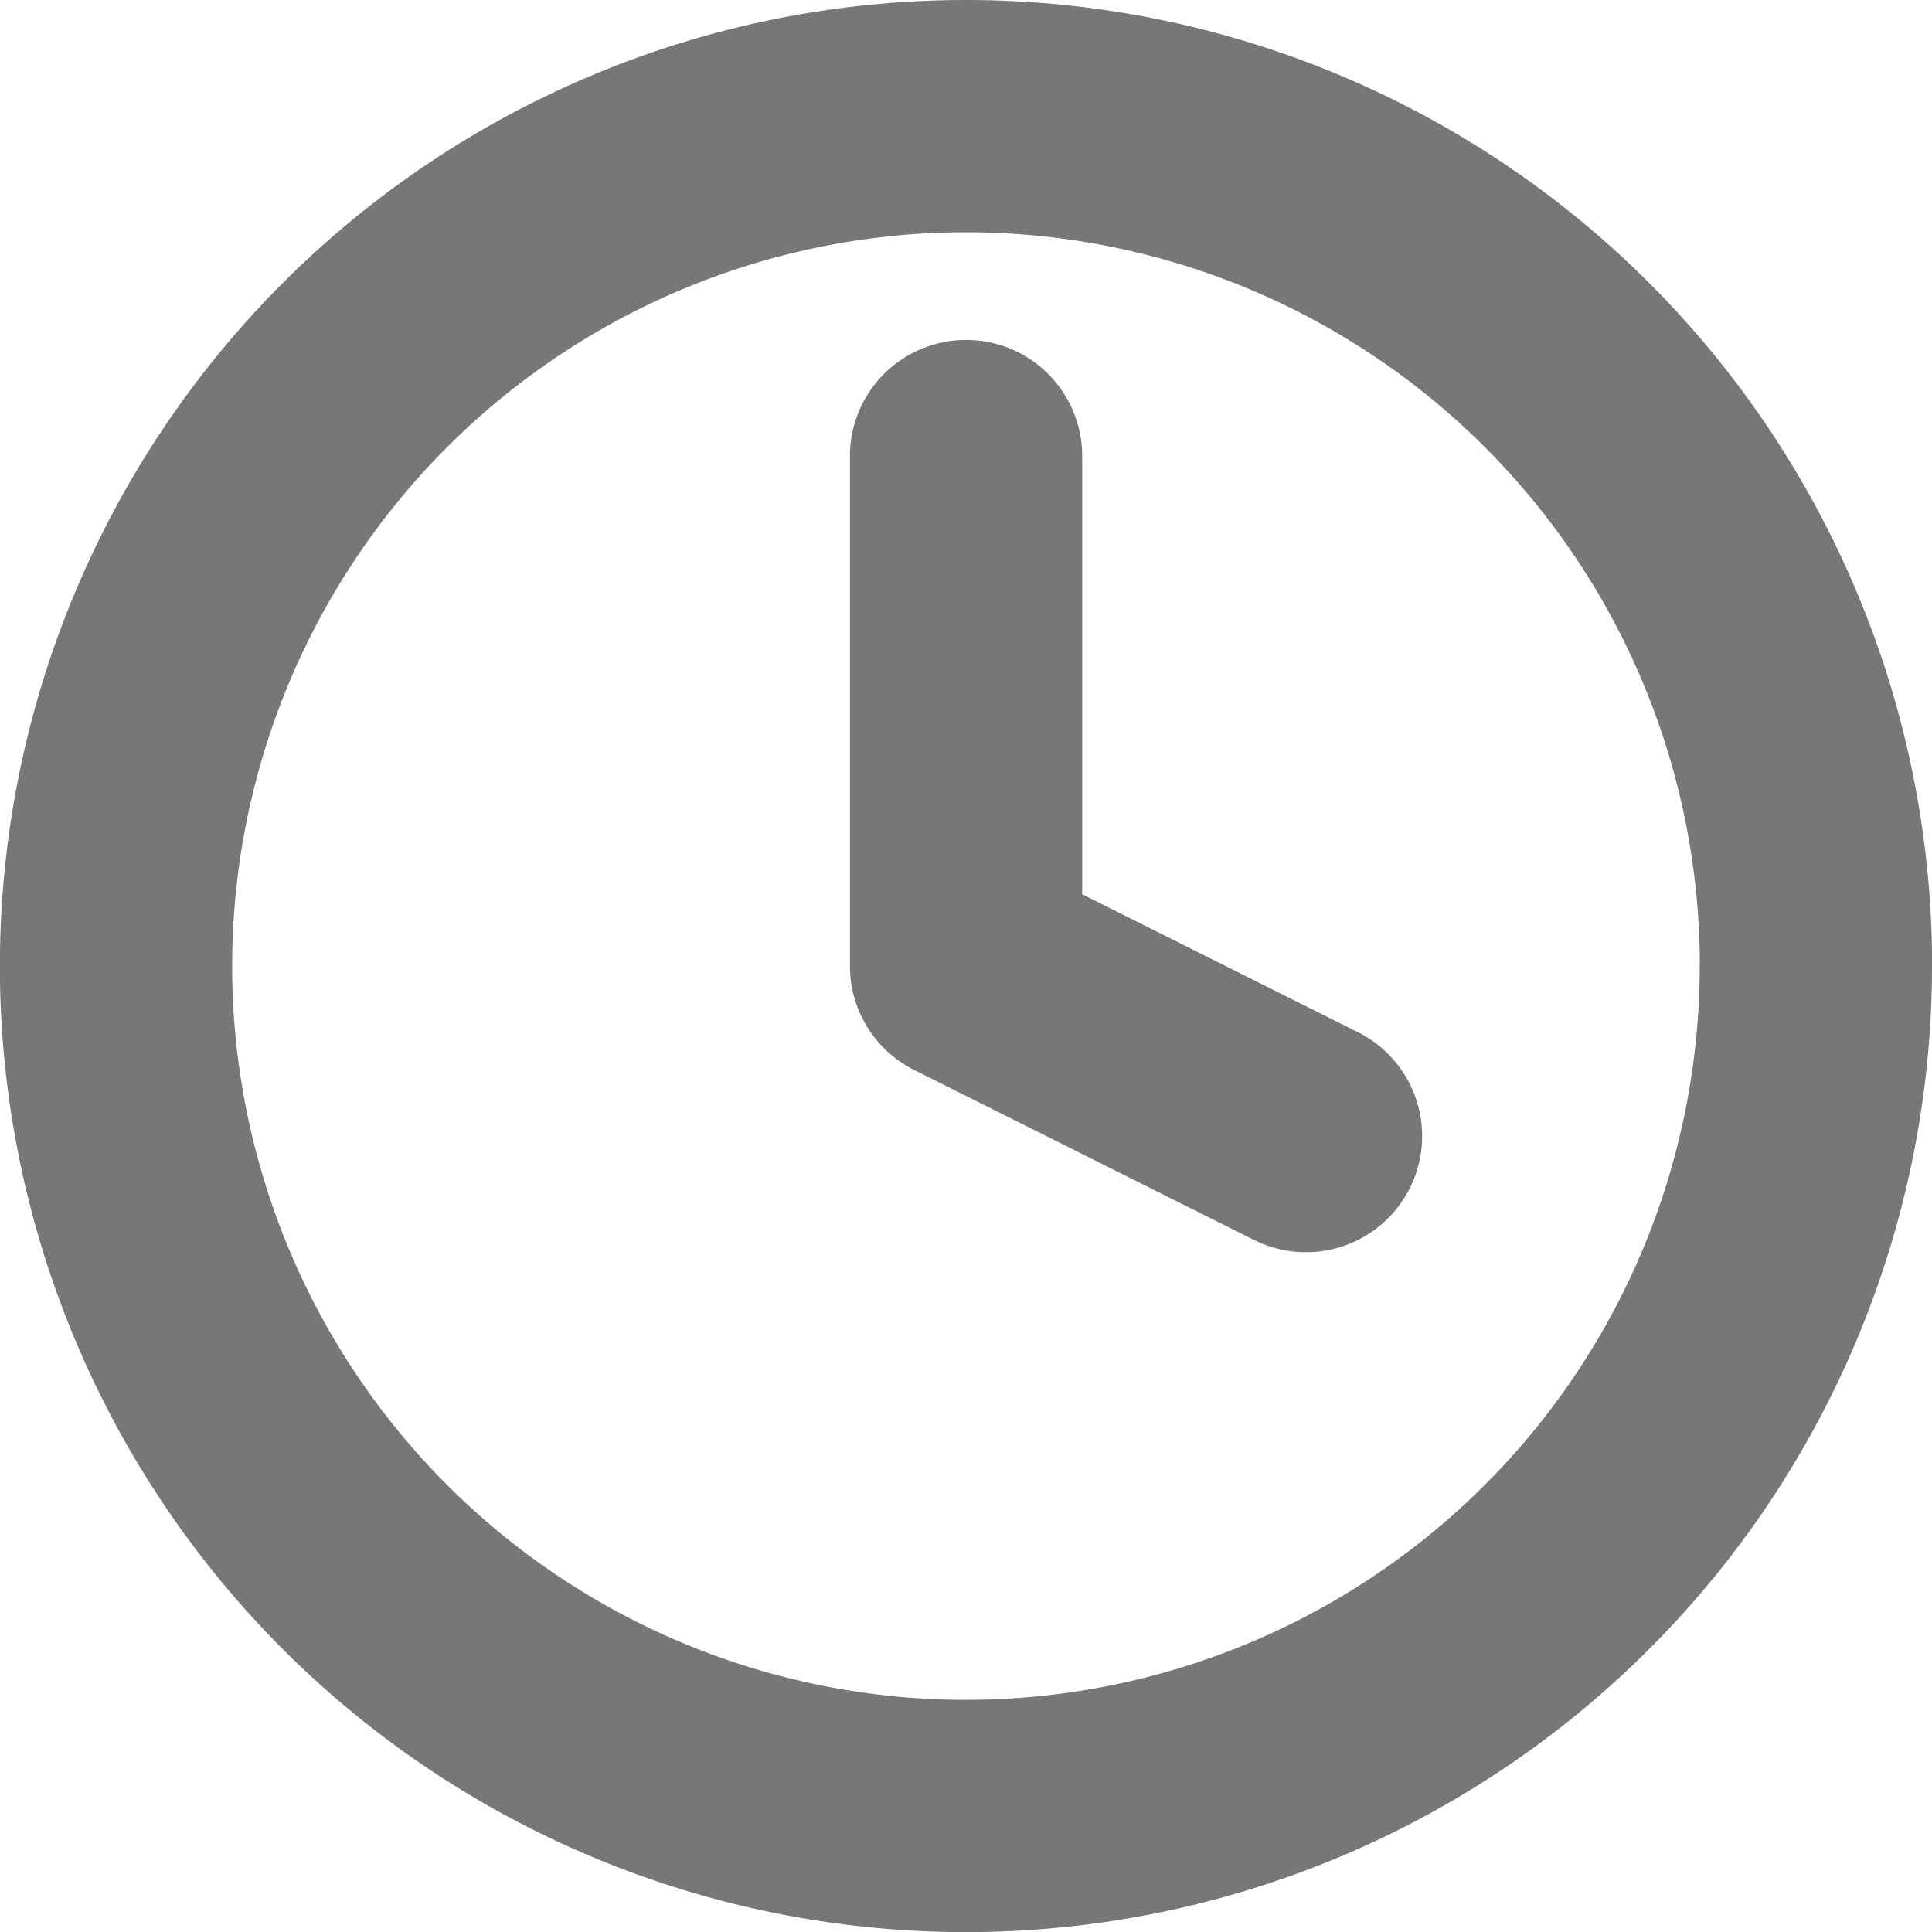
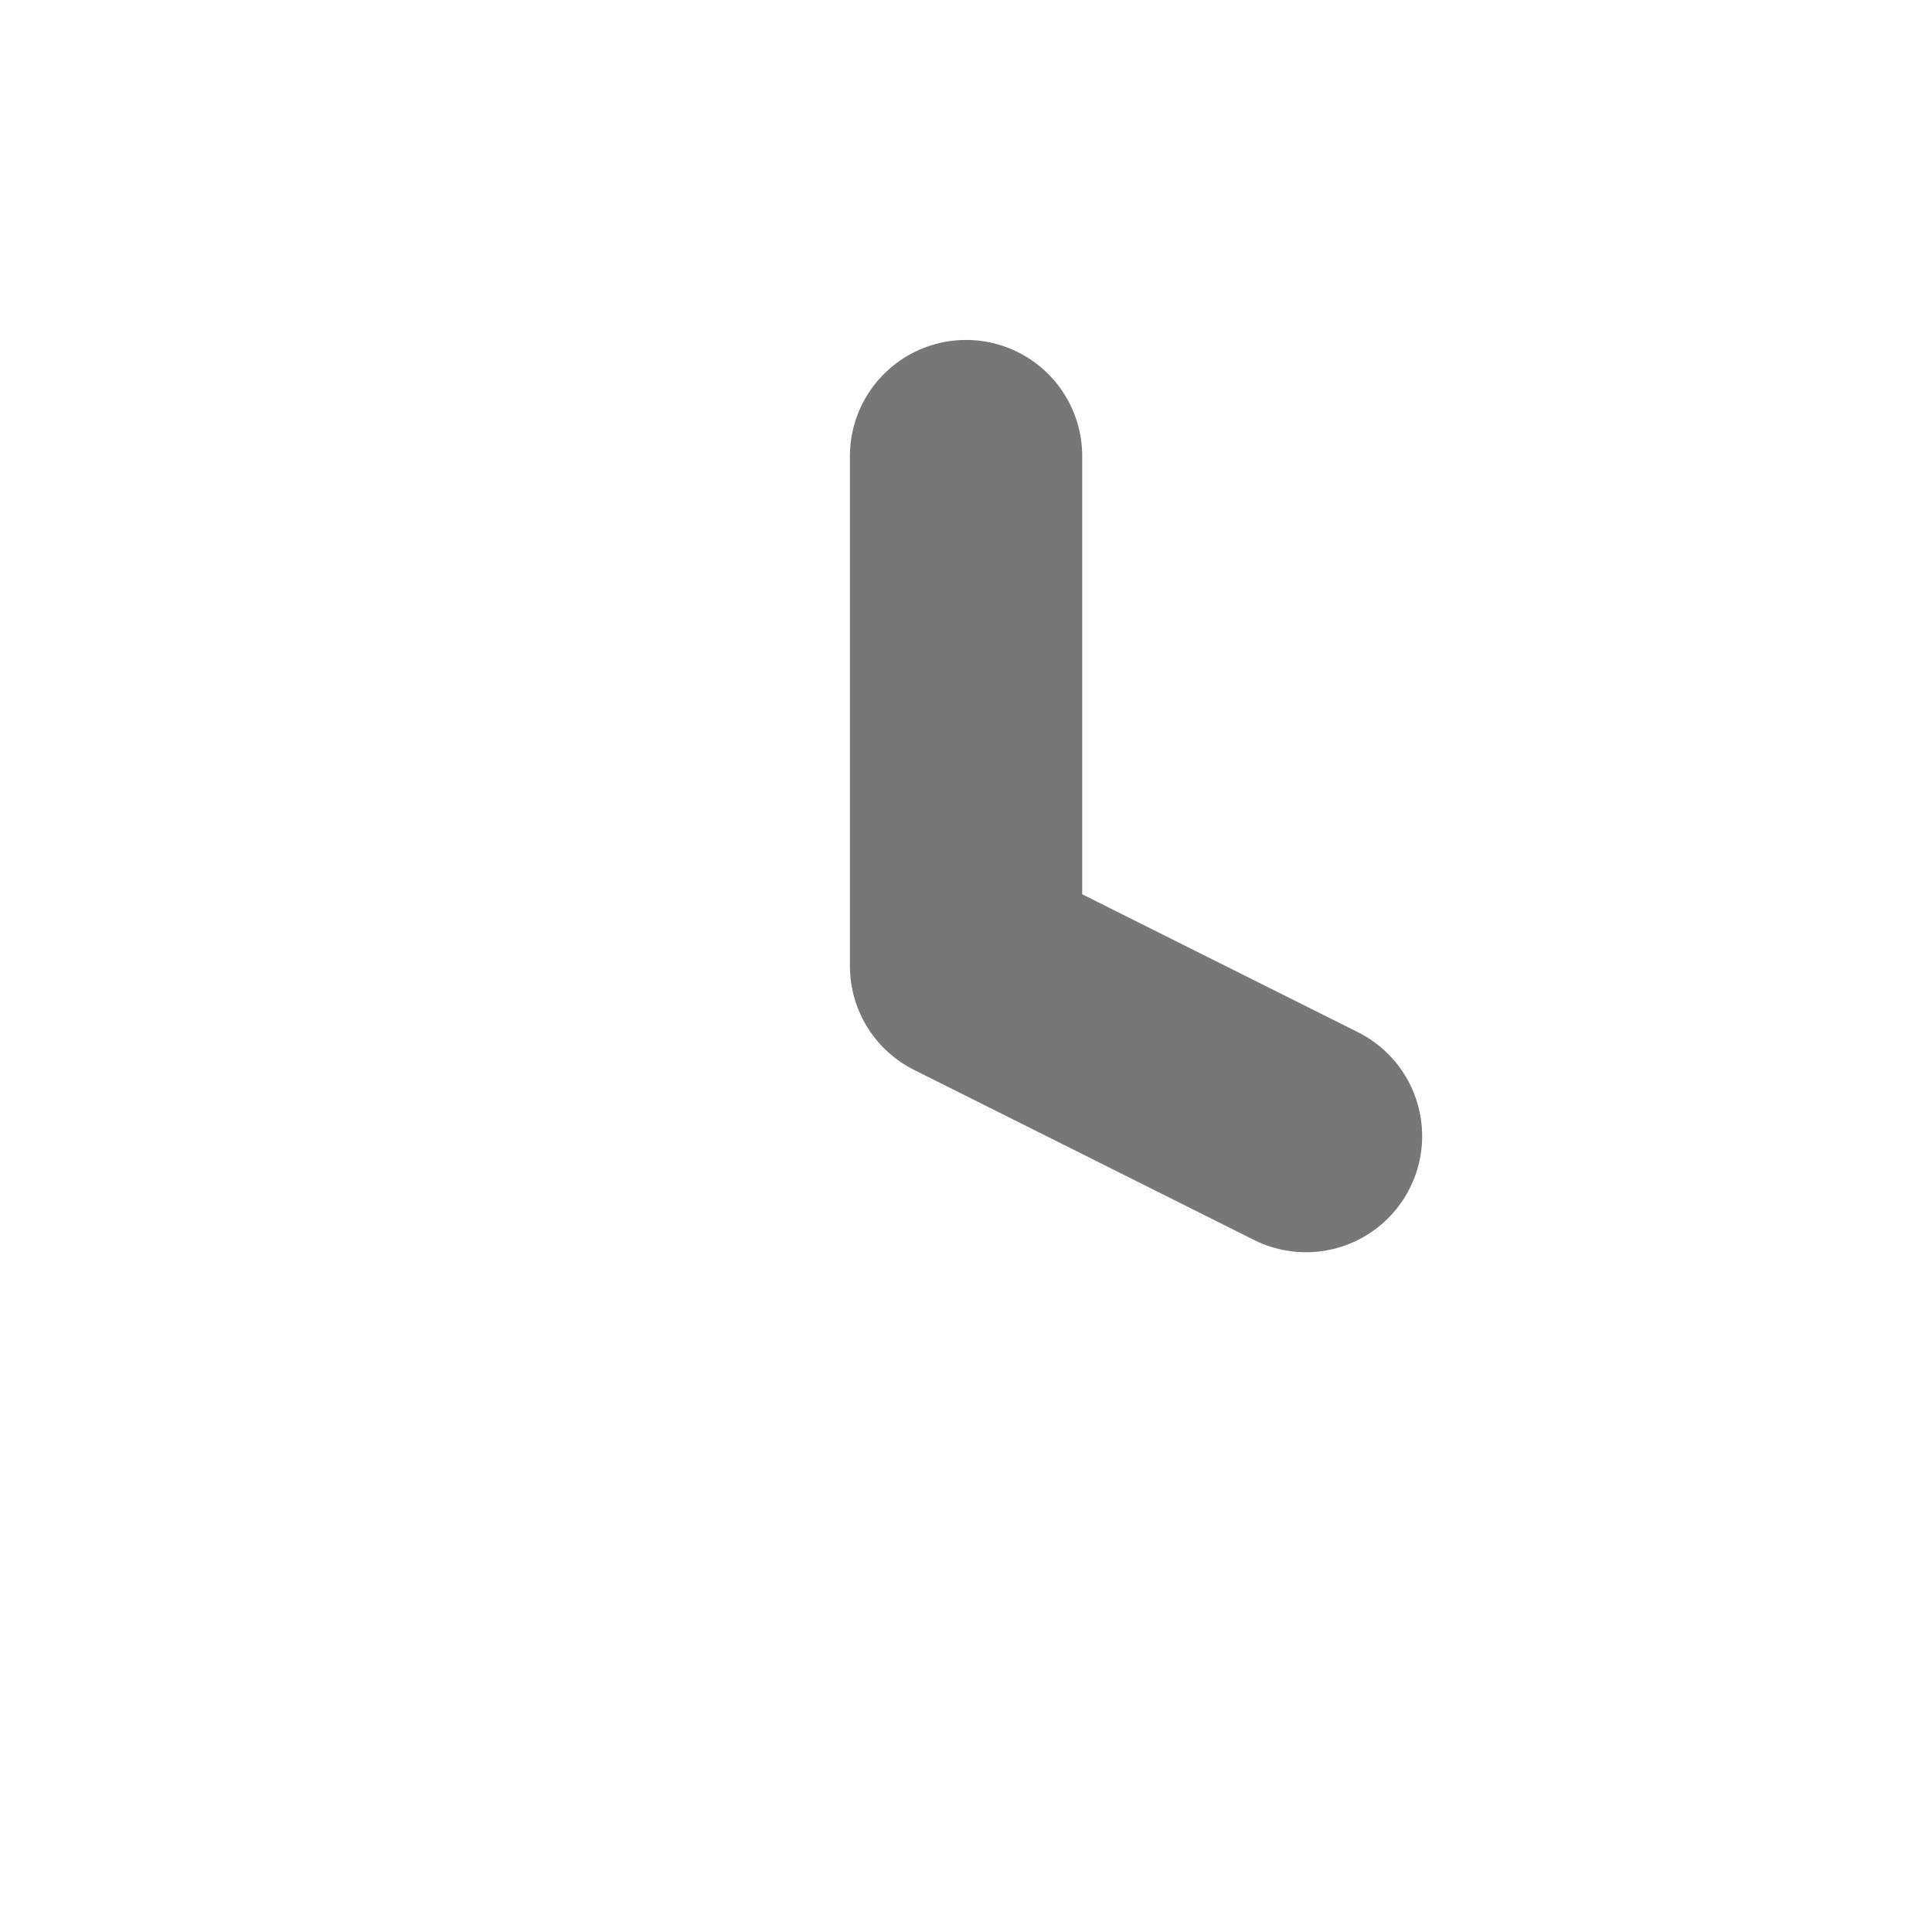
<svg xmlns="http://www.w3.org/2000/svg" width="16.635" height="16.635" viewBox="0 0 16.635 16.635">
  <g id="Icon_feather-clock" data-name="Icon feather-clock" transform="translate(-2 -2)">
-     <path id="Path_130" data-name="Path 130" d="M17.635,10.318A7.318,7.318,0,1,1,10.318,3a7.318,7.318,0,0,1,7.318,7.318Z" fill="none" stroke="#777" stroke-linecap="round" stroke-linejoin="round" stroke-width="2" />
    <path id="Path_131" data-name="Path 131" d="M18,9v4.391l2.927,1.464" transform="translate(-7.682 -3.073)" fill="none" stroke="#777" stroke-linecap="round" stroke-linejoin="round" stroke-width="2" />
  </g>
</svg>